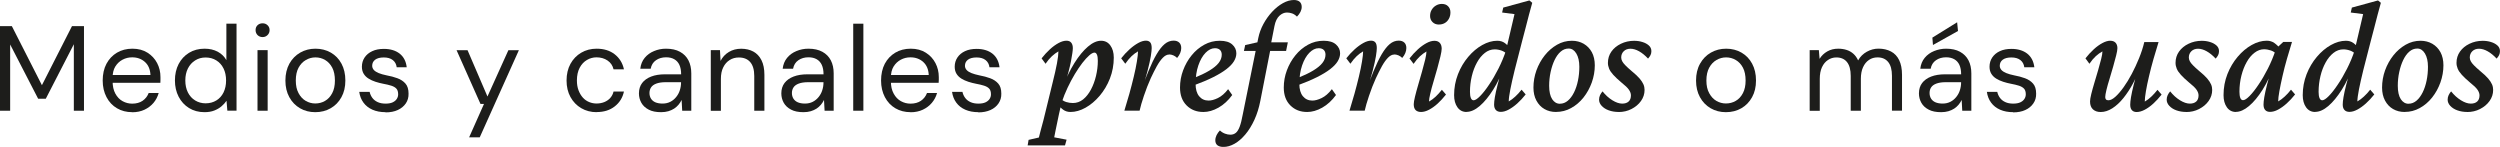
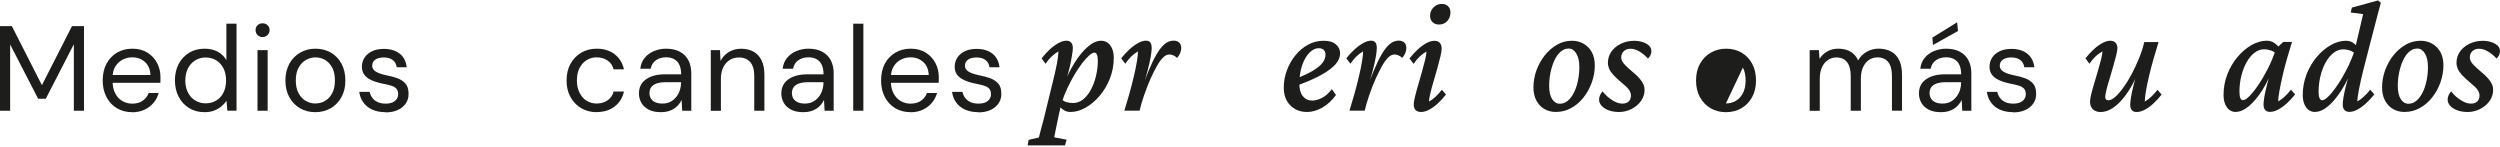
<svg xmlns="http://www.w3.org/2000/svg" id="Capa_2" data-name="Capa 2" viewBox="0 0 517.07 30.38">
  <defs>
    <style>
      .cls-1 {
        fill: #1d1d1b;
      }
    </style>
  </defs>
  <g id="Capa_1-2" data-name="Capa 1">
    <g>
      <g>
        <path class="cls-1" d="M0,22.9V5.4h2.45l6.22,12.22,6.22-12.22h2.48v17.5h-2.1v-13.75l-5.8,11.27h-1.58L2.1,9.2v13.7H0Z" />
        <path class="cls-1" d="M27.34,23.2c-1.18,0-2.23-.27-3.15-.81s-1.64-1.31-2.16-2.3c-.52-.99-.79-2.14-.79-3.44s.26-2.49.78-3.46c.52-.97,1.24-1.74,2.16-2.29.93-.55,2-.83,3.21-.83s2.26.28,3.12.83c.87.55,1.53,1.27,1.99,2.15.46.88.69,1.85.69,2.9v.54c0,.19,0,.4-.02.64h-10.35v-1.62h8.3c-.05-1.15-.43-2.05-1.14-2.69-.71-.64-1.59-.96-2.64-.96-.72,0-1.38.16-2,.49-.62.33-1.11.8-1.49,1.41-.38.62-.56,1.39-.56,2.33v.7c0,1.02.19,1.88.57,2.58.38.7.88,1.22,1.5,1.56s1.28.51,1.97.51c.87,0,1.59-.2,2.16-.59s1-.93,1.26-1.61h2.07c-.22.77-.57,1.45-1.07,2.04s-1.12,1.06-1.86,1.41c-.74.35-1.6.53-2.56.53Z" />
        <path class="cls-1" d="M42.3,23.2c-1.22,0-2.29-.29-3.21-.86s-1.64-1.36-2.15-2.35c-.51-.99-.76-2.11-.76-3.36s.25-2.39.76-3.38c.51-.98,1.23-1.76,2.16-2.33.93-.57,2.01-.85,3.22-.85,1.02,0,1.92.21,2.7.62.78.42,1.38,1,1.8,1.75v-7.55h2.1v18h-1.9l-.17-2.05c-.27.4-.61.78-1.03,1.14-.42.36-.92.65-1.5.88-.58.23-1.26.34-2.02.34ZM42.53,21.37c.83,0,1.57-.2,2.21-.59s1.14-.94,1.49-1.65c.35-.71.53-1.54.53-2.49s-.18-1.78-.53-2.49c-.35-.71-.85-1.26-1.49-1.66-.64-.4-1.38-.6-2.21-.6s-1.52.2-2.16.6c-.64.4-1.14.95-1.5,1.66-.36.71-.54,1.54-.54,2.49s.18,1.78.54,2.49c.36.71.86,1.26,1.5,1.65s1.36.59,2.16.59Z" />
        <path class="cls-1" d="M54.31,7.67c-.42,0-.76-.14-1.04-.41-.27-.28-.41-.62-.41-1.04s.14-.75.41-1.01c.28-.26.62-.39,1.04-.39s.74.13,1.02.39.43.6.43,1.01-.14.76-.43,1.04-.62.41-1.02.41ZM53.26,22.9v-12.53h2.1v12.53h-2.1Z" />
        <path class="cls-1" d="M65.2,23.2c-1.17,0-2.22-.27-3.15-.81-.93-.54-1.67-1.3-2.21-2.29-.54-.98-.81-2.13-.81-3.45s.28-2.49.82-3.48c.55-.98,1.3-1.75,2.24-2.29.94-.54,2-.81,3.16-.81s2.24.27,3.18.81c.93.54,1.67,1.3,2.2,2.29.53.98.8,2.14.8,3.48s-.27,2.47-.81,3.45c-.54.98-1.28,1.75-2.23,2.29-.94.54-2,.81-3.19.81ZM65.2,21.4c.73,0,1.41-.17,2.02-.53.62-.35,1.11-.88,1.49-1.6s.56-1.59.56-2.62-.18-1.95-.55-2.65c-.37-.7-.86-1.23-1.47-1.59s-1.28-.54-2-.54-1.36.18-1.99.54-1.13.89-1.51,1.59-.57,1.58-.57,2.65.19,1.91.57,2.62.88,1.25,1.49,1.6c.61.35,1.26.53,1.96.53Z" />
        <path class="cls-1" d="M79.73,23.2c-1.02,0-1.91-.17-2.69-.51-.77-.34-1.4-.83-1.86-1.46-.47-.63-.76-1.38-.88-2.23h2.15c.1.45.28.86.55,1.23.27.37.63.66,1.1.88.47.22,1.02.32,1.65.32s1.09-.09,1.46-.26c.38-.18.66-.41.85-.7s.29-.61.29-.96c0-.52-.12-.91-.36-1.17-.24-.27-.6-.47-1.06-.62s-1.03-.28-1.68-.4c-.53-.1-1.06-.24-1.59-.41s-1-.39-1.42-.65c-.43-.26-.76-.59-1.01-.99-.25-.4-.38-.89-.38-1.47,0-.72.19-1.35.56-1.91.38-.56.9-1,1.58-1.31.67-.32,1.48-.47,2.41-.47,1.33,0,2.42.33,3.25.97.83.65,1.33,1.59,1.47,2.83h-2.07c-.08-.63-.35-1.13-.81-1.49-.46-.36-1.08-.54-1.86-.54s-1.38.16-1.79.47-.61.73-.61,1.25c0,.33.12.62.35.88.23.25.57.46,1.01.64s.98.33,1.61.46c.82.15,1.57.35,2.25.6.68.25,1.24.62,1.66,1.1.42.48.64,1.17.64,2.08.02.77-.17,1.44-.57,2.03-.4.58-.96,1.04-1.66,1.36-.71.33-1.55.49-2.54.49Z" />
-         <path class="cls-1" d="M97.03,28.4l3.07-6.9h-.72l-4.95-11.12h2.27l4.12,9.58,4.33-9.58h2.17l-8.1,18.03h-2.2Z" />
        <path class="cls-1" d="M123.4,23.2c-1.18,0-2.25-.28-3.19-.83s-1.68-1.32-2.22-2.3c-.54-.98-.81-2.12-.81-3.42s.27-2.47.81-3.45c.54-.98,1.28-1.75,2.22-2.3s2-.83,3.19-.83c1.5,0,2.75.39,3.74,1.16.99.78,1.63,1.81,1.91,3.11h-2.15c-.18-.78-.6-1.39-1.25-1.83s-1.41-.65-2.28-.65c-.7,0-1.36.18-1.97.54-.62.36-1.12.89-1.5,1.6-.38.71-.58,1.59-.58,2.64,0,.77.11,1.45.34,2.05.23.6.53,1.1.9,1.51s.81.71,1.3.91c.49.2,1,.3,1.51.3.58,0,1.12-.1,1.6-.29.48-.19.9-.47,1.24-.85s.57-.82.69-1.34h2.15c-.27,1.27-.9,2.29-1.91,3.08s-2.25,1.17-3.74,1.17Z" />
        <path class="cls-1" d="M136.72,23.2c-1.03,0-1.89-.17-2.56-.53-.67-.35-1.18-.82-1.51-1.41-.33-.59-.5-1.24-.5-1.94,0-.85.22-1.57.66-2.15.44-.58,1.07-1.03,1.88-1.34s1.75-.46,2.84-.46h3.35c0-.78-.12-1.43-.36-1.95-.24-.52-.6-.91-1.06-1.17-.47-.27-1.03-.4-1.7-.4-.8,0-1.5.2-2.09.61s-.95,1-1.09,1.76h-2.15c.1-.88.4-1.63.91-2.25.51-.62,1.15-1.09,1.94-1.41.78-.33,1.61-.49,2.47-.49,1.15,0,2.11.21,2.89.64.77.42,1.36,1.02,1.75,1.77.39.76.59,1.65.59,2.69v7.73h-1.88l-.12-2.23c-.17.35-.38.68-.64.99-.26.31-.56.57-.9.8-.34.22-.74.4-1.19.54-.45.13-.96.2-1.53.2ZM137.04,21.42c.6,0,1.13-.12,1.6-.36.47-.24.87-.57,1.21-.99.34-.42.6-.89.76-1.41.17-.53.25-1.06.25-1.61v-.05h-3.17c-.8,0-1.45.1-1.95.29s-.86.45-1.08.79c-.22.33-.33.72-.33,1.15s.1.84.31,1.17c.21.33.51.59.91.76.4.17.89.26,1.47.26Z" />
        <path class="cls-1" d="M147.01,22.9v-12.53h1.9l.12,2.23c.4-.78.97-1.4,1.72-1.85s1.6-.67,2.55-.67,1.81.2,2.52.59,1.28.99,1.68,1.79.6,1.81.6,3.03v7.42h-2.1v-7.2c0-1.27-.28-2.22-.83-2.86s-1.33-.96-2.35-.96c-.72,0-1.35.17-1.91.53-.56.35-1,.85-1.32,1.5-.33.65-.49,1.45-.49,2.4v6.6h-2.1Z" />
        <path class="cls-1" d="M166.17,23.2c-1.03,0-1.89-.17-2.56-.53-.67-.35-1.18-.82-1.51-1.41-.33-.59-.5-1.24-.5-1.94,0-.85.22-1.57.66-2.15.44-.58,1.07-1.03,1.88-1.34s1.75-.46,2.84-.46h3.35c0-.78-.12-1.43-.36-1.95-.24-.52-.6-.91-1.06-1.17-.47-.27-1.03-.4-1.7-.4-.8,0-1.5.2-2.09.61s-.95,1-1.09,1.76h-2.15c.1-.88.4-1.63.91-2.25.51-.62,1.15-1.09,1.94-1.41.78-.33,1.61-.49,2.47-.49,1.15,0,2.11.21,2.89.64.77.42,1.36,1.02,1.75,1.77.39.76.59,1.65.59,2.69v7.73h-1.88l-.12-2.23c-.17.35-.38.68-.64.99-.26.31-.56.57-.9.8-.34.22-.74.4-1.19.54-.45.13-.96.2-1.53.2ZM166.5,21.42c.6,0,1.13-.12,1.6-.36.47-.24.87-.57,1.21-.99.34-.42.6-.89.76-1.41.17-.53.25-1.06.25-1.61v-.05h-3.17c-.8,0-1.45.1-1.95.29s-.86.45-1.08.79c-.22.33-.33.72-.33,1.15s.1.84.31,1.17c.21.33.51.59.91.76.4.17.89.26,1.47.26Z" />
        <path class="cls-1" d="M176.47,22.9V4.9h2.1v18h-2.1Z" />
        <path class="cls-1" d="M188.33,23.2c-1.18,0-2.23-.27-3.15-.81-.92-.54-1.64-1.31-2.16-2.3-.52-.99-.79-2.14-.79-3.44s.26-2.49.77-3.46c.52-.97,1.24-1.74,2.16-2.29s2-.83,3.21-.83,2.26.28,3.12.83c.87.55,1.53,1.27,1.99,2.15.46.88.69,1.85.69,2.9v.54c0,.19,0,.4-.03.64h-10.35v-1.62h8.3c-.05-1.15-.43-2.05-1.14-2.69-.71-.64-1.59-.96-2.64-.96-.72,0-1.38.16-2,.49s-1.11.8-1.49,1.41c-.38.62-.56,1.39-.56,2.33v.7c0,1.02.19,1.88.58,2.58.38.7.88,1.22,1.5,1.56.62.34,1.27.51,1.97.51.87,0,1.59-.2,2.16-.59.57-.39,1-.93,1.26-1.61h2.08c-.22.77-.58,1.45-1.08,2.04s-1.12,1.06-1.86,1.41c-.74.35-1.6.53-2.56.53Z" />
        <path class="cls-1" d="M202.34,23.2c-1.02,0-1.91-.17-2.69-.51-.78-.34-1.4-.83-1.86-1.46-.47-.63-.76-1.38-.88-2.23h2.15c.1.45.28.86.55,1.23.27.37.63.66,1.1.88s1.02.32,1.65.32c.6,0,1.09-.09,1.46-.26.38-.18.66-.41.85-.7.19-.29.29-.61.29-.96,0-.52-.12-.91-.36-1.17-.24-.27-.6-.47-1.06-.62s-1.02-.28-1.67-.4c-.53-.1-1.06-.24-1.59-.41s-1-.39-1.43-.65c-.42-.26-.76-.59-1.01-.99-.25-.4-.38-.89-.38-1.47,0-.72.19-1.35.56-1.91.38-.56.9-1,1.57-1.31.68-.32,1.48-.47,2.41-.47,1.33,0,2.42.33,3.25.97.83.65,1.33,1.59,1.48,2.83h-2.08c-.08-.63-.35-1.13-.81-1.49-.46-.36-1.08-.54-1.86-.54s-1.38.16-1.79.47c-.41.32-.61.73-.61,1.25,0,.33.12.62.35.88s.57.46,1.01.64c.44.17.98.33,1.61.46.82.15,1.57.35,2.25.6s1.24.62,1.66,1.1c.43.48.64,1.17.64,2.08.02.77-.18,1.44-.58,2.03-.4.58-.95,1.04-1.66,1.36s-1.55.49-2.54.49Z" />
      </g>
      <g>
-         <path class="cls-1" d="M356.96,23.2c-1.17,0-2.22-.27-3.15-.81s-1.67-1.3-2.21-2.29c-.54-.98-.81-2.13-.81-3.45s.27-2.49.83-3.48c.55-.98,1.29-1.75,2.24-2.29.94-.54,2-.81,3.16-.81s2.24.27,3.17.81c.93.54,1.67,1.3,2.2,2.29.53.98.8,2.14.8,3.48s-.27,2.47-.81,3.45c-.54.98-1.28,1.75-2.22,2.29s-2,.81-3.19.81ZM356.96,21.4c.73,0,1.41-.17,2.03-.53.62-.35,1.11-.88,1.49-1.6s.56-1.59.56-2.62-.18-1.95-.55-2.65c-.37-.7-.86-1.23-1.48-1.59s-1.28-.54-2-.54-1.36.18-1.99.54-1.13.89-1.51,1.59-.58,1.58-.58,2.65.19,1.91.58,2.62.88,1.25,1.49,1.6c.61.35,1.26.53,1.96.53Z" />
+         <path class="cls-1" d="M356.96,23.2c-1.17,0-2.22-.27-3.15-.81s-1.67-1.3-2.21-2.29c-.54-.98-.81-2.13-.81-3.45s.27-2.49.83-3.48c.55-.98,1.29-1.75,2.24-2.29.94-.54,2-.81,3.16-.81s2.24.27,3.17.81c.93.54,1.67,1.3,2.2,2.29.53.98.8,2.14.8,3.48s-.27,2.47-.81,3.45c-.54.98-1.28,1.75-2.22,2.29s-2,.81-3.19.81ZM356.96,21.4c.73,0,1.41-.17,2.03-.53.62-.35,1.11-.88,1.49-1.6s.56-1.59.56-2.62-.18-1.95-.55-2.65c-.37-.7-.86-1.23-1.48-1.59c.61.35,1.26.53,1.96.53Z" />
        <path class="cls-1" d="M374.29,22.9v-12.53h1.9l.15,1.8c.4-.65.93-1.16,1.6-1.54.67-.38,1.42-.56,2.25-.56.63,0,1.22.09,1.75.26s1,.44,1.4.8c.4.36.72.81.97,1.36.43-.77,1.03-1.36,1.8-1.79s1.58-.64,2.42-.64c.98,0,1.84.2,2.58.59s1.3.99,1.69,1.79.59,1.81.59,3.03v7.42h-2.08v-7.2c0-1.27-.26-2.22-.78-2.86s-1.25-.96-2.2-.96c-.67,0-1.26.17-1.78.53-.52.35-.92.85-1.22,1.5-.3.65-.45,1.45-.45,2.4v6.6h-2.1v-7.2c0-1.27-.26-2.22-.77-2.86s-1.25-.96-2.2-.96c-.63,0-1.21.17-1.74.53-.53.35-.94.85-1.24,1.5-.3.65-.45,1.45-.45,2.4v6.6h-2.1Z" />
        <path class="cls-1" d="M401.46,23.2c-1.03,0-1.89-.17-2.56-.53-.68-.35-1.18-.82-1.51-1.41-.33-.59-.5-1.24-.5-1.94,0-.85.22-1.57.66-2.15.44-.58,1.07-1.03,1.88-1.34.81-.31,1.75-.46,2.84-.46h3.35c0-.78-.12-1.43-.36-1.95-.24-.52-.6-.91-1.06-1.17s-1.03-.4-1.7-.4c-.8,0-1.5.2-2.09.61-.59.41-.96,1-1.09,1.76h-2.15c.1-.88.4-1.63.91-2.25.51-.62,1.15-1.09,1.94-1.41s1.61-.49,2.48-.49c1.15,0,2.11.21,2.89.64s1.36,1.02,1.75,1.77c.39.76.59,1.65.59,2.69v7.73h-1.88l-.12-2.23c-.17.35-.38.68-.64.99-.26.31-.56.57-.9.8-.34.22-.74.4-1.19.54-.45.13-.96.2-1.52.2ZM401.79,21.42c.6,0,1.13-.12,1.6-.36.47-.24.87-.57,1.21-.99.34-.42.6-.89.76-1.41.17-.53.25-1.06.25-1.61v-.05h-3.17c-.8,0-1.45.1-1.95.29s-.86.45-1.08.79c-.22.33-.32.72-.32,1.15s.1.84.31,1.17c.21.33.51.59.91.76.4.17.89.26,1.47.26ZM399.79,9.3l-.12-1.52,5.12-3.17.18,1.8-5.18,2.9Z" />
        <path class="cls-1" d="M416.37,23.2c-1.02,0-1.91-.17-2.69-.51-.78-.34-1.4-.83-1.86-1.46-.47-.63-.76-1.38-.88-2.23h2.15c.1.45.28.86.55,1.23.27.37.63.66,1.1.88.47.22,1.02.32,1.65.32.6,0,1.09-.09,1.46-.26.38-.18.66-.41.85-.7.19-.29.29-.61.29-.96,0-.52-.12-.91-.36-1.17s-.6-.47-1.06-.62-1.03-.28-1.67-.4c-.53-.1-1.06-.24-1.59-.41-.53-.17-1-.39-1.43-.65-.42-.26-.76-.59-1.01-.99-.25-.4-.38-.89-.38-1.47,0-.72.19-1.35.56-1.91.38-.56.9-1,1.57-1.31.68-.32,1.48-.47,2.41-.47,1.33,0,2.42.33,3.25.97.83.65,1.33,1.59,1.48,2.83h-2.08c-.08-.63-.35-1.13-.81-1.49s-1.08-.54-1.86-.54-1.38.16-1.79.47-.61.73-.61,1.25c0,.33.12.62.35.88.23.25.57.46,1.01.64s.98.33,1.61.46c.82.15,1.57.35,2.25.6s1.24.62,1.66,1.1c.43.48.64,1.17.64,2.08.02.77-.17,1.44-.58,2.03-.4.58-.95,1.04-1.66,1.36-.71.33-1.55.49-2.54.49Z" />
      </g>
      <g>
        <path class="cls-1" d="M212.54,30.11l.2-1.18,2.13-.49c.11-.39.24-.9.39-1.53.15-.62.34-1.32.56-2.08l1.9-7.77c.39-1.55.69-2.87.89-3.95.2-1.08.3-1.91.3-2.48-.46.26-.91.6-1.35,1-.44.41-.88.92-1.31,1.56l-.82-1.12c.55-.7,1.12-1.32,1.72-1.87s1.2-.98,1.79-1.3c.59-.32,1.14-.48,1.64-.48.44,0,.77.14.98.41.22.27.33.65.33,1.13s-.13,1.38-.38,2.69-.73,3.13-1.43,5.45h-.29c.72-1.95,1.54-3.64,2.44-5.08s1.84-2.57,2.79-3.38c.95-.81,1.85-1.21,2.71-1.21.81,0,1.45.32,1.92.97.47.65.71,1.48.71,2.51,0,1.53-.27,2.97-.8,4.33s-1.25,2.55-2.13,3.59c-.89,1.04-1.85,1.85-2.9,2.44-1.05.59-2.09.89-3.12.89-.59,0-1.1-.16-1.53-.48-.43-.32-.86-.75-1.3-1.3l.69-1.08c.37.39.79.66,1.25.8.46.14.92.21,1.38.21.79,0,1.49-.25,2.12-.75.62-.5,1.16-1.18,1.61-2.02s.8-1.78,1.05-2.82c.25-1.04.38-2.08.38-3.13,0-.57-.06-1-.18-1.28-.12-.28-.29-.43-.51-.43-.28,0-.65.19-1.08.57-.44.38-.91.91-1.43,1.57-.51.67-1.03,1.44-1.56,2.31-.53.88-1.02,1.81-1.49,2.8s-.88,2.02-1.23,3.07l-.13.52-.43,1.9c-.28,1.36-.51,2.43-.67,3.21-.16.79-.27,1.31-.31,1.57l2.56.49-.33,1.18h-7.71Z" />
        <path class="cls-1" d="M241.81,11.28c-.44,0-.87.22-1.3.66s-.84,1.02-1.25,1.75c-.4.73-.81,1.55-1.23,2.44-.55,1.22-1.03,2.46-1.44,3.69-.42,1.24-.71,2.26-.89,3.07h-3.15c.35-1.12.69-2.28,1.03-3.49.34-1.21.64-2.4.92-3.56s.49-2.2.64-3.12c.15-.92.23-1.62.23-2.1-.46.26-.9.6-1.33,1-.43.41-.86.92-1.3,1.56l-.85-1.12c.55-.7,1.13-1.32,1.74-1.87s1.21-.98,1.79-1.3c.58-.32,1.11-.48,1.59-.48.39,0,.69.12.89.36.2.24.3.63.3,1.18,0,.35-.06.9-.18,1.66-.12.75-.35,1.79-.69,3.1-.34,1.31-.87,2.96-1.59,4.95h-.13c.7-1.88,1.34-3.53,1.92-4.94.58-1.41,1.14-2.58,1.69-3.51.55-.93,1.1-1.63,1.66-2.1.56-.47,1.18-.71,1.85-.71.5,0,.89.14,1.17.41s.41.65.41,1.13c0,.33-.07.67-.21,1.02-.14.35-.36.69-.64,1.02-.24-.24-.51-.42-.8-.54-.29-.12-.57-.18-.84-.18Z" />
-         <path class="cls-1" d="M248.88,23.16c-1.4,0-2.55-.45-3.46-1.36s-1.36-2.14-1.36-3.69c0-1.22.21-2.41.64-3.56.43-1.15,1.01-2.18,1.76-3.1.74-.92,1.61-1.65,2.61-2.2s2.07-.82,3.23-.82,1.99.26,2.56.77c.57.51.85,1.12.85,1.82,0,.55-.16,1.09-.49,1.64-.33.55-.85,1.09-1.56,1.64s-1.62,1.1-2.74,1.66-2.47,1.13-4.07,1.72v-1.51c1.31-.53,2.4-1.04,3.26-1.56s1.51-1.04,1.94-1.59.64-1.12.64-1.71c0-.44-.13-.77-.38-1-.25-.23-.6-.34-1.03-.34-.68,0-1.32.32-1.94.95-.61.63-1.11,1.5-1.49,2.61-.38,1.1-.57,2.38-.57,3.82,0,1.12.25,1.97.74,2.56s1.14.89,1.95.89c.55,0,1.19-.17,1.92-.52s1.44-.96,2.12-1.84l.85,1.21c-.83,1.14-1.78,2.01-2.84,2.61-1.06.6-2.11.9-3.13.9Z" />
-         <path class="cls-1" d="M267.62,0c.5,0,.9.12,1.18.36.28.24.43.6.43,1.08,0,.33-.09.67-.26,1.02-.18.35-.42.68-.72.98-.33-.33-.67-.55-1.02-.67s-.7-.18-1.05-.18c-.55,0-1.07.22-1.56.67s-.84,1.16-1.03,2.15l-.66,3.35-.13,1.25-2.13,10.86c-.28,1.44-.69,2.75-1.23,3.92-.54,1.17-1.16,2.18-1.87,3.02s-1.45,1.48-2.23,1.92c-.78.44-1.55.66-2.31.66-.53,0-.93-.12-1.23-.34-.29-.23-.44-.57-.44-1.03,0-.35.09-.71.26-1.07.18-.36.41-.68.69-.97.33.31.68.53,1.07.67.38.14.75.21,1.1.21.44,0,.81-.13,1.12-.38.31-.25.57-.68.8-1.28s.44-1.45.64-2.54l3.21-15.81c.2-.98.55-1.94,1.05-2.87s1.1-1.77,1.8-2.53c.7-.75,1.44-1.35,2.23-1.79.79-.44,1.55-.66,2.3-.66ZM257.28,10.53l.26-1.21,2.62-.59,2.72.03h3.48l-.36,1.77h-8.73Z" />
        <path class="cls-1" d="M270.34,23.16c-1.4,0-2.55-.45-3.46-1.36s-1.36-2.14-1.36-3.69c0-1.22.21-2.41.64-3.56.43-1.15,1.01-2.18,1.76-3.1.74-.92,1.61-1.65,2.61-2.2s2.07-.82,3.23-.82,1.99.26,2.56.77c.57.51.85,1.12.85,1.82,0,.55-.16,1.09-.49,1.64-.33.55-.85,1.09-1.56,1.64s-1.62,1.1-2.74,1.66-2.47,1.13-4.07,1.72v-1.51c1.31-.53,2.4-1.04,3.26-1.56s1.51-1.04,1.94-1.59.64-1.12.64-1.71c0-.44-.13-.77-.38-1-.25-.23-.6-.34-1.03-.34-.68,0-1.32.32-1.94.95-.61.63-1.11,1.5-1.49,2.61-.38,1.1-.57,2.38-.57,3.82,0,1.12.25,1.97.74,2.56s1.14.89,1.95.89c.55,0,1.19-.17,1.92-.52s1.44-.96,2.12-1.84l.85,1.21c-.83,1.14-1.78,2.01-2.84,2.61-1.06.6-2.11.9-3.13.9Z" />
        <path class="cls-1" d="M288.37,11.28c-.44,0-.87.22-1.3.66s-.84,1.02-1.25,1.75c-.4.73-.81,1.55-1.23,2.44-.55,1.22-1.03,2.46-1.44,3.69-.42,1.24-.71,2.26-.89,3.07h-3.15c.35-1.12.69-2.28,1.03-3.49.34-1.21.64-2.4.92-3.56s.49-2.2.64-3.12c.15-.92.23-1.62.23-2.1-.46.26-.9.6-1.33,1-.43.41-.86.92-1.3,1.56l-.85-1.12c.55-.7,1.13-1.32,1.74-1.87s1.21-.98,1.79-1.3c.58-.32,1.11-.48,1.59-.48.39,0,.69.12.89.36.2.24.3.63.3,1.18,0,.35-.06.9-.18,1.66-.12.75-.35,1.79-.69,3.1-.34,1.31-.87,2.96-1.59,4.95h-.13c.7-1.88,1.34-3.53,1.92-4.94.58-1.41,1.14-2.58,1.69-3.51.55-.93,1.1-1.63,1.66-2.1.56-.47,1.18-.71,1.85-.71.5,0,.89.14,1.17.41s.41.65.41,1.13c0,.33-.07.67-.21,1.02-.14.35-.36.69-.64,1.02-.24-.24-.51-.42-.8-.54-.29-.12-.57-.18-.84-.18Z" />
        <path class="cls-1" d="M293.91,23.16c-.48,0-.85-.13-1.12-.39-.26-.26-.39-.67-.39-1.21,0-.33.09-.85.26-1.56.17-.71.39-1.53.66-2.44.26-.92.52-1.84.79-2.75.26-.92.48-1.75.66-2.49.17-.74.26-1.3.26-1.67-.46.26-.91.6-1.35,1-.44.41-.88.92-1.31,1.56l-.85-1.12c.55-.7,1.12-1.32,1.72-1.87.6-.55,1.2-.98,1.79-1.3.59-.32,1.14-.48,1.64-.48s.85.14,1.12.43c.26.29.39.69.39,1.21,0,.33-.09.86-.26,1.59-.18.73-.39,1.55-.64,2.46-.25.91-.51,1.82-.79,2.74s-.5,1.75-.67,2.49c-.18.74-.26,1.29-.26,1.64.48-.26.93-.6,1.36-1,.43-.4.86-.88,1.3-1.43l.85.98c-.55.7-1.12,1.32-1.72,1.87-.6.55-1.2.97-1.79,1.28-.59.31-1.14.46-1.64.46ZM297.62,5.08c-.55,0-.99-.17-1.33-.51-.34-.34-.51-.76-.51-1.26s.11-.91.33-1.28c.22-.37.51-.67.89-.89.37-.22.78-.33,1.21-.33.55,0,.98.16,1.3.49.32.33.48.74.48,1.25s-.1.92-.31,1.31c-.21.39-.49.7-.85.9-.36.21-.76.31-1.2.31Z" />
-         <path class="cls-1" d="M303.34,23.16c-.81,0-1.44-.32-1.9-.97s-.69-1.48-.69-2.51c0-1.53.27-2.97.8-4.33s1.24-2.55,2.12-3.59c.88-1.04,1.84-1.85,2.89-2.44,1.05-.59,2.09-.89,3.12-.89.61,0,1.14.16,1.57.48s.86.76,1.28,1.33l-.72,1.05c-.35-.37-.76-.64-1.23-.82-.47-.17-.95-.26-1.43-.26-.74,0-1.43.25-2.05.74-.62.49-1.17,1.15-1.62,1.98-.46.83-.82,1.77-1.07,2.82-.25,1.05-.38,2.13-.38,3.25,0,.52.06.95.18,1.26s.31.48.57.48c.33,0,.78-.29,1.35-.87.57-.58,1.19-1.36,1.85-2.35.67-.98,1.31-2.09,1.93-3.31.62-1.22,1.15-2.49,1.59-3.81l.13-.62,1.61-6.86-2.56-.33.23-1.02,5.41-1.48.59.49c-.2.7-.42,1.5-.66,2.41-.24.91-.48,1.84-.72,2.79-.24.95-.48,1.86-.72,2.74l-1.54,6c-.37,1.51-.67,2.83-.89,3.95-.22,1.13-.33,1.96-.33,2.51.46-.26.91-.6,1.34-1,.44-.4.88-.88,1.31-1.43l.85.98c-.55.7-1.13,1.32-1.74,1.87-.61.55-1.21.97-1.79,1.28-.58.31-1.12.46-1.62.46-.44,0-.78-.13-1.02-.39-.24-.26-.36-.63-.36-1.12,0-.37.05-.89.16-1.54.11-.66.3-1.52.57-2.59s.65-2.41,1.13-4h.33c-.68,1.92-1.47,3.61-2.38,5.05-.91,1.44-1.84,2.57-2.79,3.38-.95.81-1.86,1.21-2.74,1.21Z" />
        <path class="cls-1" d="M321.86,23.16c-.92,0-1.73-.2-2.43-.61-.7-.4-1.25-.99-1.66-1.75s-.61-1.66-.61-2.69c0-1.22.21-2.41.62-3.56.42-1.15.99-2.18,1.72-3.1.73-.92,1.58-1.65,2.54-2.2.96-.55,1.99-.82,3.08-.82.9,0,1.71.21,2.43.62.72.42,1.28,1,1.69,1.75.4.75.61,1.66.61,2.71,0,1.2-.21,2.38-.62,3.54-.42,1.16-.99,2.2-1.72,3.12-.73.92-1.59,1.65-2.56,2.18-.97.54-2.01.8-3.1.8ZM322.65,21.45c.59,0,1.13-.21,1.62-.62.49-.42.92-.98,1.28-1.71.36-.72.63-1.54.82-2.46.19-.92.28-1.87.28-2.85,0-1.14-.21-2.05-.62-2.74-.42-.69-.94-1.03-1.58-1.03s-1.16.21-1.66.64-.91,1.01-1.26,1.74c-.35.73-.62,1.56-.82,2.48-.2.92-.3,1.87-.3,2.85,0,1.2.21,2.12.62,2.76.42.63.95.95,1.61.95Z" />
        <path class="cls-1" d="M334.8,23.16c-.77,0-1.46-.12-2.07-.34s-1.1-.54-1.46-.93c-.36-.39-.54-.82-.54-1.28,0-.33.07-.63.2-.92.13-.28.31-.55.52-.79.61.77,1.29,1.38,2.03,1.84.74.46,1.42.69,2.03.69.57,0,1.01-.14,1.33-.43s.48-.71.48-1.28c0-.37-.14-.75-.41-1.15s-.79-.9-1.56-1.51c-.72-.61-1.29-1.14-1.69-1.59-.41-.45-.69-.87-.85-1.26s-.25-.8-.25-1.21c0-.87.24-1.65.72-2.33.48-.68,1.14-1.22,1.97-1.62.83-.4,1.74-.61,2.72-.61.61,0,1.19.08,1.72.25.54.16.98.4,1.33.71.35.31.53.7.53,1.18,0,.31-.06.58-.18.82-.12.24-.29.48-.51.72-.61-.66-1.23-1.16-1.85-1.51-.62-.35-1.22-.53-1.79-.53s-1.03.17-1.38.51c-.35.34-.53.77-.53,1.3,0,.26.07.52.2.77.13.25.35.54.66.85.31.32.74.72,1.31,1.2.72.59,1.27,1.1,1.64,1.54.37.44.63.84.79,1.21s.23.75.23,1.15c0,.83-.25,1.59-.74,2.28-.49.69-1.15,1.24-1.97,1.66-.82.42-1.7.62-2.64.62Z" />
        <path class="cls-1" d="M436.49,8.43c.46,0,.81.14,1.07.41.25.27.38.65.38,1.13,0,.33-.09.83-.26,1.51-.18.68-.38,1.44-.62,2.3-.24.85-.49,1.7-.75,2.54s-.48,1.6-.64,2.28c-.16.68-.25,1.17-.25,1.48,0,.2.05.36.15.48s.27.18.51.18c.42,0,.89-.24,1.43-.72.54-.48,1.1-1.13,1.69-1.95s1.16-1.75,1.71-2.79c.55-1.04,1.05-2.12,1.51-3.25.46-1.13.82-2.24,1.08-3.33h2.95c-.35,1.12-.7,2.29-1.05,3.51-.35,1.22-.66,2.42-.93,3.58-.27,1.16-.49,2.19-.64,3.1-.15.91-.23,1.61-.23,2.12.46-.26.9-.6,1.33-1,.43-.4.86-.88,1.3-1.43l.85.98c-.55.7-1.12,1.32-1.72,1.87-.6.55-1.2.97-1.79,1.28-.59.31-1.15.46-1.67.46-.42,0-.74-.13-.97-.39-.23-.26-.34-.63-.34-1.12,0-.37.05-.89.16-1.56.11-.67.3-1.54.57-2.62.27-1.08.64-2.4,1.1-3.95h.33c-.42,1.27-.93,2.48-1.54,3.64-.61,1.16-1.29,2.19-2.02,3.1s-1.5,1.62-2.3,2.13c-.8.51-1.6.77-2.41.77-.68,0-1.21-.19-1.61-.56-.39-.37-.59-.91-.59-1.61,0-.35.08-.86.25-1.54s.38-1.45.64-2.31c.26-.86.52-1.73.77-2.59.25-.86.46-1.65.64-2.35s.26-1.22.26-1.58c-.48.26-.94.6-1.38,1-.44.41-.88.92-1.31,1.56l-.82-1.12c.55-.7,1.12-1.32,1.72-1.87s1.2-.98,1.8-1.3,1.15-.48,1.66-.48Z" />
-         <path class="cls-1" d="M452.2,23.16c-.77,0-1.46-.12-2.07-.34s-1.1-.54-1.46-.93c-.36-.39-.54-.82-.54-1.28,0-.33.07-.63.2-.92.13-.28.31-.55.52-.79.61.77,1.29,1.38,2.03,1.84.74.46,1.42.69,2.03.69.57,0,1.01-.14,1.33-.43s.48-.71.48-1.28c0-.37-.14-.75-.41-1.15s-.79-.9-1.56-1.51c-.72-.61-1.29-1.14-1.69-1.59-.41-.45-.69-.87-.85-1.26s-.25-.8-.25-1.21c0-.87.24-1.65.72-2.33.48-.68,1.14-1.22,1.97-1.62.83-.4,1.74-.61,2.72-.61.61,0,1.19.08,1.72.25.54.16.98.4,1.33.71.35.31.53.7.53,1.18,0,.31-.06.58-.18.82-.12.24-.29.48-.51.72-.61-.66-1.23-1.16-1.85-1.51-.62-.35-1.22-.53-1.79-.53s-1.03.17-1.38.51c-.35.34-.53.77-.53,1.3,0,.26.07.52.2.77.13.25.35.54.66.85.31.32.74.72,1.31,1.2.72.59,1.27,1.1,1.64,1.54.37.44.63.84.79,1.21s.23.75.23,1.15c0,.83-.25,1.59-.74,2.28-.49.69-1.15,1.24-1.97,1.66-.82.42-1.7.62-2.64.62Z" />
        <path class="cls-1" d="M462.48,23.16c-.81,0-1.44-.32-1.9-.97s-.69-1.48-.69-2.51c0-1.55.27-3,.8-4.35s1.24-2.54,2.12-3.58c.88-1.04,1.84-1.85,2.89-2.44,1.05-.59,2.09-.89,3.12-.89.61,0,1.14.16,1.59.48.45.32.9.76,1.36,1.33l-.82,1.05c-.35-.39-.77-.67-1.25-.84-.48-.16-.96-.25-1.44-.25-.68,0-1.33.24-1.95.71-.62.47-1.17,1.11-1.62,1.92-.46.81-.83,1.74-1.1,2.8-.27,1.06-.41,2.18-.41,3.36,0,.55.06.97.18,1.28.12.31.31.46.57.46.33,0,.78-.29,1.35-.87.57-.58,1.19-1.36,1.85-2.35.67-.98,1.31-2.09,1.93-3.31.62-1.22,1.15-2.49,1.59-3.81l.39-.59,1.21-1.12h1.8c-.35,1.12-.7,2.29-1.05,3.51s-.66,2.42-.92,3.58c-.26,1.16-.48,2.19-.64,3.1s-.25,1.61-.25,2.12c.46-.26.91-.6,1.34-1,.44-.4.88-.88,1.31-1.43l.85.98c-.55.7-1.13,1.32-1.74,1.87-.61.55-1.21.97-1.79,1.28-.58.31-1.13.46-1.66.46-.44,0-.77-.13-1-.39-.23-.26-.34-.63-.34-1.12,0-.37.05-.89.16-1.54.11-.66.3-1.52.57-2.59s.65-2.41,1.13-4h.33c-.68,1.92-1.47,3.61-2.38,5.05-.91,1.44-1.84,2.57-2.81,3.38-.96.81-1.87,1.21-2.72,1.21Z" />
        <path class="cls-1" d="M478.86,23.16c-.81,0-1.44-.32-1.9-.97s-.69-1.48-.69-2.51c0-1.53.27-2.97.8-4.33s1.24-2.55,2.12-3.59c.88-1.04,1.84-1.85,2.89-2.44,1.05-.59,2.09-.89,3.12-.89.61,0,1.14.16,1.57.48s.86.76,1.28,1.33l-.72,1.05c-.35-.37-.76-.64-1.23-.82-.47-.17-.95-.26-1.43-.26-.74,0-1.43.25-2.05.74-.62.49-1.17,1.15-1.62,1.98-.46.83-.82,1.77-1.07,2.82-.25,1.05-.38,2.13-.38,3.25,0,.52.06.95.18,1.26s.31.48.57.48c.33,0,.78-.29,1.35-.87.57-.58,1.19-1.36,1.85-2.35.67-.98,1.31-2.09,1.93-3.31.62-1.22,1.15-2.49,1.59-3.81l.13-.62,1.61-6.86-2.56-.33.23-1.02,5.41-1.48.59.49c-.2.7-.42,1.5-.66,2.41-.24.91-.48,1.84-.72,2.79-.24.95-.48,1.86-.72,2.74l-1.54,6c-.37,1.51-.67,2.83-.89,3.95-.22,1.13-.33,1.96-.33,2.51.46-.26.91-.6,1.34-1,.44-.4.88-.88,1.31-1.43l.85.98c-.55.7-1.13,1.32-1.74,1.87-.61.55-1.21.97-1.79,1.28-.58.31-1.12.46-1.62.46-.44,0-.78-.13-1.02-.39-.24-.26-.36-.63-.36-1.12,0-.37.05-.89.16-1.54.11-.66.3-1.52.57-2.59s.65-2.41,1.13-4h.33c-.68,1.92-1.47,3.61-2.38,5.05-.91,1.44-1.84,2.57-2.79,3.38-.95.81-1.86,1.21-2.74,1.21Z" />
        <path class="cls-1" d="M497.38,23.16c-.92,0-1.73-.2-2.43-.61-.7-.4-1.25-.99-1.66-1.75s-.61-1.66-.61-2.69c0-1.22.21-2.41.62-3.56.42-1.15.99-2.18,1.72-3.1.73-.92,1.58-1.65,2.54-2.2.96-.55,1.99-.82,3.08-.82.9,0,1.71.21,2.43.62.72.42,1.28,1,1.69,1.75.4.75.61,1.66.61,2.71,0,1.2-.21,2.38-.62,3.54-.42,1.16-.99,2.2-1.72,3.12-.73.92-1.59,1.65-2.56,2.18-.97.54-2.01.8-3.1.8ZM498.17,21.45c.59,0,1.13-.21,1.62-.62.49-.42.92-.98,1.28-1.71.36-.72.63-1.54.82-2.46.19-.92.28-1.87.28-2.85,0-1.14-.21-2.05-.62-2.74-.42-.69-.94-1.03-1.58-1.03s-1.16.21-1.66.64-.91,1.01-1.26,1.74c-.35.73-.62,1.56-.82,2.48-.2.92-.3,1.87-.3,2.85,0,1.2.21,2.12.62,2.76.42.63.95.95,1.61.95Z" />
        <path class="cls-1" d="M510.31,23.16c-.77,0-1.46-.12-2.07-.34s-1.1-.54-1.46-.93c-.36-.39-.54-.82-.54-1.28,0-.33.07-.63.2-.92.13-.28.31-.55.52-.79.61.77,1.29,1.38,2.03,1.84.74.46,1.42.69,2.03.69.57,0,1.01-.14,1.33-.43s.48-.71.48-1.28c0-.37-.14-.75-.41-1.15s-.79-.9-1.56-1.51c-.72-.61-1.29-1.14-1.69-1.59-.41-.45-.69-.87-.85-1.26s-.25-.8-.25-1.21c0-.87.24-1.65.72-2.33.48-.68,1.14-1.22,1.97-1.62.83-.4,1.74-.61,2.72-.61.61,0,1.19.08,1.72.25.54.16.98.4,1.33.71.35.31.53.7.53,1.18,0,.31-.06.58-.18.82-.12.24-.29.48-.51.72-.61-.66-1.23-1.16-1.85-1.51-.62-.35-1.22-.53-1.79-.53s-1.03.17-1.38.51c-.35.34-.53.77-.53,1.3,0,.26.07.52.2.77.13.25.35.54.66.85.31.32.74.72,1.31,1.2.72.59,1.27,1.1,1.64,1.54.37.44.63.84.79,1.21s.23.75.23,1.15c0,.83-.25,1.59-.74,2.28-.49.69-1.15,1.24-1.97,1.66-.82.42-1.7.62-2.64.62Z" />
      </g>
    </g>
  </g>
</svg>